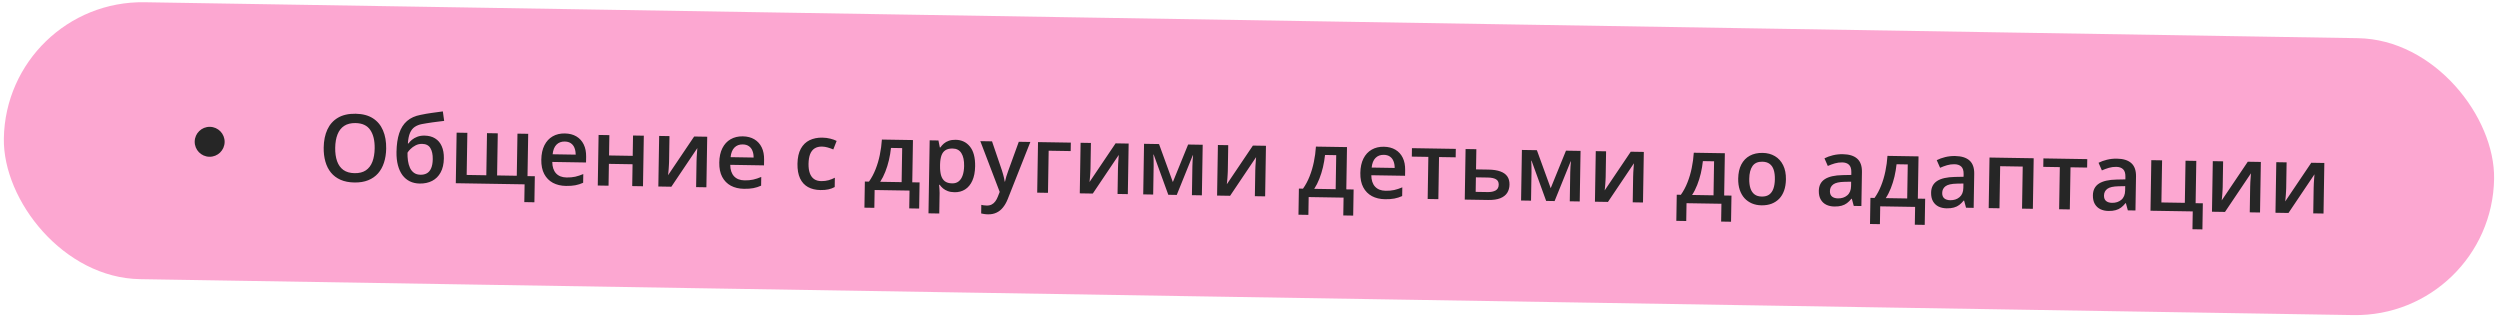
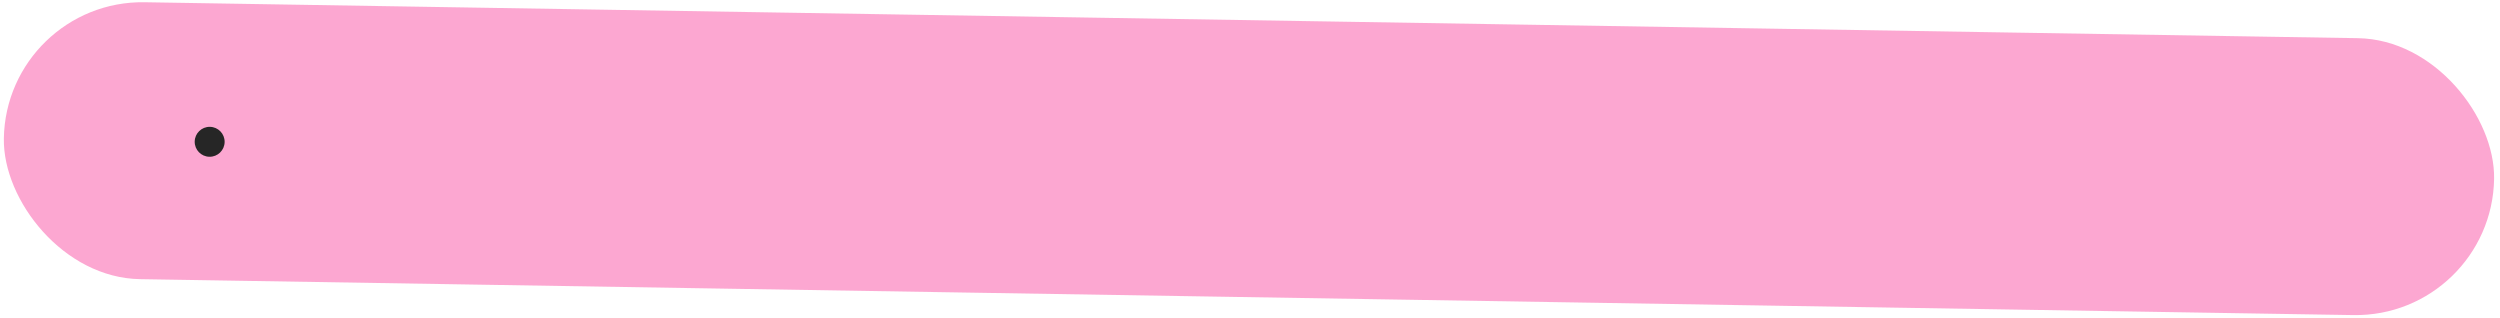
<svg xmlns="http://www.w3.org/2000/svg" width="668" height="85" viewBox="0 0 668 85" fill="none">
  <rect x="1.63" width="665.482" height="74" rx="37" transform="rotate(0.93 1.63 0)" fill="#FCA7D1" />
-   <path d="M103.187 39.706C103.165 41.081 102.97 42.331 102.601 43.456C102.241 44.574 101.709 45.534 101.004 46.336C100.299 47.13 99.423 47.739 98.374 48.161C97.325 48.584 96.101 48.784 94.702 48.761C93.278 48.738 92.044 48.498 91.002 48.042C89.968 47.585 89.111 46.945 88.433 46.12C87.762 45.295 87.266 44.314 86.942 43.178C86.619 42.041 86.468 40.785 86.49 39.41C86.52 37.571 86.847 35.973 87.472 34.616C88.104 33.251 89.045 32.2 90.294 31.463C91.552 30.718 93.128 30.361 95.024 30.392C96.879 30.422 98.415 30.826 99.632 31.602C100.848 32.379 101.75 33.46 102.338 34.845C102.934 36.222 103.217 37.842 103.187 39.706ZM89.566 39.485C89.544 40.86 89.711 42.055 90.069 43.07C90.427 44.077 90.989 44.859 91.753 45.417C92.525 45.967 93.522 46.251 94.742 46.271C95.971 46.291 96.976 46.039 97.758 45.514C98.54 44.982 99.122 44.218 99.504 43.223C99.887 42.22 100.089 41.031 100.111 39.656C100.145 37.565 99.753 35.922 98.934 34.729C98.123 33.527 96.806 32.912 94.984 32.882C93.763 32.862 92.754 33.115 91.956 33.639C91.166 34.163 90.576 34.923 90.185 35.917C89.795 36.904 89.588 38.093 89.566 39.485ZM105.944 40.593C105.976 38.632 106.219 36.967 106.672 35.599C107.126 34.231 107.823 33.139 108.764 32.325C109.705 31.51 110.919 30.964 112.405 30.687C113.368 30.482 114.348 30.311 115.343 30.173C116.338 30.034 117.333 29.9 118.328 29.769L118.678 32.302C118.213 32.352 117.716 32.413 117.186 32.486C116.655 32.55 116.121 32.619 115.583 32.691C115.053 32.764 114.543 32.842 114.053 32.923C113.572 32.997 113.139 33.071 112.755 33.146C111.988 33.297 111.337 33.554 110.802 33.92C110.275 34.278 109.859 34.808 109.555 35.512C109.25 36.215 109.06 37.156 108.984 38.335L109.143 38.337C109.368 38.007 109.678 37.679 110.074 37.351C110.47 37.024 110.947 36.755 111.504 36.544C112.069 36.326 112.709 36.222 113.426 36.234C114.548 36.252 115.497 36.503 116.27 36.988C117.052 37.473 117.639 38.166 118.031 39.068C118.431 39.969 118.621 41.051 118.601 42.312C118.577 43.817 118.288 45.074 117.734 46.083C117.189 47.083 116.436 47.832 115.476 48.329C114.515 48.826 113.4 49.065 112.131 49.044C111.155 49.028 110.279 48.831 109.504 48.452C108.736 48.073 108.082 47.525 107.54 46.809C107.007 46.084 106.602 45.202 106.326 44.164C106.05 43.118 105.922 41.927 105.944 40.593ZM112.365 46.691C113.015 46.702 113.579 46.573 114.056 46.304C114.54 46.035 114.918 45.593 115.188 44.979C115.467 44.365 115.614 43.55 115.631 42.532C115.651 41.279 115.439 40.291 114.995 39.568C114.559 38.836 113.825 38.462 112.791 38.445C112.157 38.435 111.573 38.568 111.039 38.844C110.506 39.12 110.053 39.447 109.68 39.823C109.308 40.192 109.042 40.517 108.883 40.799C108.871 41.54 108.912 42.257 109.007 42.95C109.11 43.643 109.287 44.273 109.538 44.839C109.797 45.396 110.156 45.842 110.615 46.175C111.073 46.508 111.657 46.68 112.365 46.691ZM141.135 35.755L140.951 47.058L142.904 47.089L142.791 54.047L140.094 54.003L140.171 49.255L121.789 48.956L122.009 35.445L124.877 35.492L124.694 46.745L129.943 46.83L130.125 35.577L133.006 35.624L132.823 46.877L138.084 46.962L138.266 35.709L141.135 35.755ZM150.928 35.658C152.132 35.678 153.161 35.943 154.016 36.453C154.87 36.963 155.522 37.678 155.971 38.597C156.42 39.516 156.634 40.61 156.614 41.879L156.589 43.417L147.569 43.271C147.58 44.581 147.914 45.596 148.569 46.315C149.233 47.033 150.171 47.403 151.384 47.422C152.246 47.436 153.021 47.368 153.707 47.216C154.401 47.056 155.117 46.82 155.855 46.506L155.817 48.837C155.136 49.144 154.445 49.364 153.743 49.499C153.041 49.635 152.201 49.694 151.225 49.678C149.899 49.657 148.735 49.382 147.735 48.853C146.742 48.316 145.969 47.53 145.417 46.495C144.872 45.461 144.612 44.183 144.636 42.661C144.661 41.148 144.938 39.867 145.468 38.817C145.998 37.767 146.731 36.974 147.667 36.435C148.604 35.897 149.691 35.638 150.928 35.658ZM150.893 37.819C149.989 37.804 149.252 38.085 148.681 38.662C148.118 39.239 147.779 40.092 147.663 41.221L153.815 41.321C153.817 40.645 153.713 40.045 153.502 39.521C153.299 38.997 152.98 38.585 152.545 38.285C152.119 37.985 151.568 37.829 150.893 37.819ZM162.824 36.108L162.736 41.539L169.058 41.642L169.146 36.21L172.027 36.257L171.807 49.768L168.927 49.722L169.022 43.887L162.699 43.785L162.604 49.619L159.724 49.572L159.943 36.061L162.824 36.108ZM178.886 36.368L178.774 43.264C178.771 43.484 178.758 43.765 178.736 44.106C178.722 44.44 178.701 44.789 178.67 45.155C178.64 45.513 178.61 45.842 178.581 46.142C178.552 46.443 178.528 46.666 178.509 46.813L185.477 36.475L188.968 36.532L188.748 50.043L186.002 49.999L186.113 43.176C186.119 42.818 186.134 42.403 186.158 41.931C186.19 41.46 186.221 41.005 186.253 40.566C186.293 40.127 186.318 39.793 186.33 39.566L179.387 49.891L175.908 49.835L176.128 36.324L178.886 36.368ZM198.48 36.43C199.684 36.449 200.714 36.714 201.568 37.225C202.422 37.735 203.074 38.45 203.523 39.369C203.972 40.287 204.186 41.382 204.166 42.651L204.141 44.189L195.121 44.042C195.132 45.353 195.466 46.368 196.122 47.086C196.785 47.805 197.724 48.175 198.936 48.194C199.799 48.208 200.573 48.139 201.259 47.988C201.953 47.828 202.669 47.592 203.407 47.278L203.369 49.609C202.689 49.916 201.997 50.136 201.295 50.271C200.593 50.407 199.754 50.466 198.777 50.45C197.451 50.429 196.288 50.153 195.287 49.624C194.294 49.087 193.522 48.302 192.969 47.267C192.424 46.233 192.164 44.955 192.189 43.433C192.213 41.92 192.49 40.638 193.02 39.589C193.55 38.539 194.283 37.745 195.22 37.207C196.156 36.669 197.243 36.41 198.48 36.43ZM198.445 38.59C197.542 38.576 196.805 38.857 196.234 39.433C195.671 40.01 195.331 40.863 195.215 41.993L201.367 42.093C201.37 41.417 201.266 40.817 201.054 40.293C200.851 39.769 200.532 39.357 200.098 39.057C199.671 38.757 199.12 38.601 198.445 38.59ZM219.209 50.782C217.932 50.761 216.829 50.495 215.901 49.983C214.974 49.472 214.266 48.699 213.778 47.666C213.29 46.633 213.059 45.327 213.085 43.748C213.111 42.104 213.41 40.766 213.98 39.734C214.55 38.701 215.328 37.945 216.312 37.464C217.305 36.984 218.436 36.754 219.705 36.774C220.511 36.788 221.238 36.881 221.886 37.054C222.543 37.219 223.097 37.419 223.549 37.655L222.657 39.935C222.164 39.724 221.658 39.545 221.14 39.398C220.621 39.251 220.122 39.174 219.642 39.166C218.853 39.154 218.191 39.318 217.656 39.659C217.13 40 216.731 40.515 216.459 41.202C216.196 41.89 216.056 42.746 216.039 43.772C216.023 44.764 216.139 45.604 216.389 46.292C216.638 46.972 217.016 47.491 217.523 47.849C218.03 48.199 218.658 48.38 219.407 48.392C220.147 48.404 220.812 48.325 221.401 48.156C221.989 47.986 222.546 47.764 223.072 47.487L223.031 49.977C222.514 50.262 221.961 50.468 221.373 50.597C220.785 50.734 220.064 50.796 219.209 50.782ZM243.941 37.424L243.758 48.714L245.711 48.746L245.597 55.727L242.949 55.684L243.026 50.924L233.701 50.773L233.624 55.533L230.975 55.49L231.088 48.508L232.187 48.526C232.887 47.545 233.474 46.447 233.95 45.234C234.433 44.021 234.812 42.741 235.086 41.395C235.369 40.04 235.554 38.672 235.641 37.289L243.941 37.424ZM241.061 39.575L238.071 39.526C237.956 40.623 237.771 41.715 237.517 42.802C237.264 43.88 236.942 44.913 236.551 45.899C236.169 46.878 235.715 47.77 235.19 48.575L240.914 48.668L241.061 39.575ZM255.345 37.353C256.948 37.379 258.224 37.986 259.173 39.173C260.131 40.361 260.591 42.11 260.553 44.421C260.528 45.95 260.28 47.236 259.807 48.279C259.342 49.313 258.699 50.092 257.877 50.616C257.063 51.132 256.118 51.381 255.044 51.364C254.361 51.352 253.768 51.253 253.267 51.066C252.765 50.879 252.338 50.64 251.984 50.349C251.631 50.051 251.335 49.728 251.096 49.383L250.926 49.38C250.961 49.706 250.992 50.069 251.018 50.468C251.052 50.859 251.067 51.218 251.061 51.543L250.972 57.048L248.092 57.001L248.408 37.497L250.752 37.535L251.124 39.409L251.258 39.411C251.517 39.032 251.828 38.684 252.191 38.364C252.562 38.044 253.006 37.795 253.522 37.616C254.046 37.429 254.653 37.342 255.345 37.353ZM254.538 39.684C253.749 39.671 253.111 39.819 252.626 40.129C252.149 40.431 251.796 40.893 251.566 41.516C251.344 42.139 251.218 42.922 251.186 43.866L251.179 44.269C251.163 45.269 251.251 46.121 251.443 46.825C251.644 47.52 251.981 48.054 252.455 48.428C252.937 48.794 253.593 48.984 254.423 48.997C255.123 49.008 255.704 48.827 256.166 48.452C256.636 48.077 256.991 47.537 257.23 46.833C257.469 46.129 257.597 45.297 257.612 44.336C257.636 42.88 257.394 41.745 256.886 40.931C256.387 40.117 255.604 39.701 254.538 39.684ZM261.944 37.716L265.069 37.767L267.714 45.526C267.83 45.878 267.935 46.225 268.027 46.569C268.127 46.904 268.211 47.235 268.279 47.562C268.355 47.889 268.415 48.215 268.459 48.541L268.532 48.542C268.62 48.121 268.742 47.651 268.897 47.132C269.06 46.606 269.239 46.08 269.435 45.554L272.221 37.883L275.309 37.933L269.262 53.206C268.914 54.079 268.491 54.821 267.993 55.432C267.502 56.05 266.925 56.513 266.261 56.82C265.597 57.135 264.841 57.285 263.995 57.271C263.588 57.265 263.235 57.234 262.934 57.181C262.634 57.135 262.378 57.086 262.168 57.034L262.205 54.739C262.375 54.783 262.59 54.823 262.85 54.86C263.11 54.897 263.378 54.917 263.655 54.922C264.167 54.93 264.612 54.836 264.99 54.638C265.368 54.441 265.69 54.157 265.956 53.787C266.222 53.425 266.445 53.01 266.623 52.54L267.12 51.279L261.944 37.716ZM286.123 38.109L286.086 40.367L280.203 40.271L280.021 51.525L277.14 51.478L277.359 37.967L286.123 38.109ZM291.493 38.196L291.381 45.092C291.378 45.312 291.365 45.592 291.343 45.934C291.33 46.267 291.308 46.617 291.277 46.983C291.247 47.34 291.217 47.669 291.188 47.97C291.159 48.271 291.135 48.494 291.116 48.64L298.084 38.303L301.575 38.36L301.356 51.871L298.609 51.826L298.72 45.004C298.726 44.646 298.741 44.231 298.765 43.759C298.797 43.288 298.829 42.832 298.86 42.393C298.9 41.954 298.926 41.621 298.937 41.393L291.994 51.719L288.516 51.663L288.735 38.151L291.493 38.196ZM321.36 38.681L321.141 52.192L318.48 52.149L318.605 44.435C318.613 43.931 318.634 43.426 318.666 42.922C318.699 42.418 318.739 41.939 318.787 41.484L318.714 41.482L314.428 52.083L312.17 52.047L308.266 41.301L308.181 41.299C308.214 41.764 308.235 42.244 308.243 42.741C308.259 43.238 308.263 43.775 308.253 44.352L308.13 51.981L305.469 51.938L305.688 38.426L309.692 38.491L313.385 48.648L317.466 38.617L321.36 38.681ZM328.183 38.791L328.071 45.688C328.067 45.907 328.055 46.188 328.033 46.529C328.019 46.863 327.997 47.212 327.967 47.578C327.937 47.936 327.907 48.265 327.878 48.566C327.848 48.866 327.824 49.09 327.806 49.236L334.774 38.898L338.264 38.955L338.045 52.467L335.299 52.422L335.41 45.599C335.416 45.241 335.43 44.826 335.454 44.355C335.486 43.883 335.518 43.428 335.55 42.989C335.589 42.55 335.615 42.217 335.627 41.989L328.684 52.315L325.205 52.258L325.424 38.747L328.183 38.791ZM359.917 39.306L359.734 50.596L361.687 50.628L361.573 57.61L358.925 57.567L359.002 52.807L349.677 52.655L349.6 57.415L346.951 57.372L347.064 50.391L348.163 50.409C348.863 49.427 349.45 48.33 349.926 47.117C350.409 45.904 350.788 44.624 351.062 43.277C351.345 41.922 351.53 40.554 351.617 39.172L359.917 39.306ZM357.037 41.457L354.047 41.409C353.932 42.506 353.747 43.597 353.493 44.684C353.24 45.762 352.918 46.795 352.527 47.782C352.145 48.76 351.691 49.652 351.165 50.458L356.89 50.55L357.037 41.457ZM369.771 39.21C370.975 39.23 372.004 39.495 372.859 40.005C373.713 40.515 374.365 41.23 374.814 42.149C375.263 43.068 375.477 44.162 375.457 45.431L375.432 46.969L366.412 46.823C366.423 48.133 366.757 49.148 367.413 49.867C368.076 50.585 369.015 50.955 370.227 50.974C371.089 50.988 371.864 50.92 372.55 50.768C373.244 50.608 373.96 50.372 374.698 50.058L374.66 52.389C373.98 52.696 373.288 52.916 372.586 53.051C371.884 53.187 371.045 53.246 370.068 53.23C368.742 53.209 367.578 52.934 366.578 52.405C365.585 51.868 364.813 51.082 364.26 50.047C363.715 49.013 363.455 47.735 363.48 46.213C363.504 44.7 363.781 43.418 364.311 42.369C364.841 41.319 365.574 40.526 366.511 39.987C367.447 39.449 368.534 39.19 369.771 39.21ZM369.736 41.37C368.833 41.356 368.095 41.637 367.525 42.214C366.962 42.79 366.622 43.644 366.506 44.773L372.658 44.873C372.661 44.197 372.556 43.597 372.345 43.073C372.142 42.549 371.823 42.137 371.389 41.837C370.962 41.537 370.411 41.381 369.736 41.37ZM388.954 42.036L384.511 41.964L384.328 53.218L381.472 53.171L381.655 41.918L377.236 41.846L377.273 39.588L388.99 39.778L388.954 42.036ZM394.395 45.262L397.752 45.317C399.021 45.337 400.068 45.501 400.893 45.807C401.727 46.106 402.346 46.547 402.752 47.132C403.158 47.716 403.353 48.444 403.339 49.314C403.325 50.169 403.118 50.91 402.717 51.538C402.316 52.159 401.698 52.637 400.863 52.973C400.035 53.302 398.958 53.455 397.632 53.434L391.383 53.332L391.602 39.821L394.483 39.867L394.395 45.262ZM400.458 49.341C400.469 48.665 400.224 48.185 399.724 47.9C399.224 47.607 398.506 47.453 397.571 47.438L394.361 47.386L394.298 51.267L397.532 51.32C398.386 51.334 399.085 51.191 399.627 50.89C400.169 50.581 400.446 50.065 400.458 49.341ZM422.323 40.319L422.104 53.831L419.443 53.788L419.568 46.074C419.577 45.569 419.597 45.065 419.63 44.561C419.662 44.057 419.702 43.577 419.751 43.122L419.677 43.121L415.391 53.722L413.133 53.685L409.23 42.939L409.144 42.938C409.177 43.402 409.198 43.883 409.206 44.38C409.223 44.876 409.226 45.413 409.217 45.991L409.093 53.62L406.432 53.576L406.651 40.065L410.655 40.13L414.348 50.286L418.43 40.256L422.323 40.319ZM429.146 40.43L429.034 47.326C429.031 47.546 429.018 47.827 428.996 48.168C428.982 48.502 428.961 48.851 428.93 49.217C428.9 49.575 428.87 49.904 428.841 50.204C428.812 50.505 428.788 50.728 428.769 50.875L435.737 40.537L439.228 40.594L439.008 54.105L436.262 54.061L436.373 47.238C436.379 46.88 436.394 46.465 436.418 45.993C436.45 45.522 436.481 45.066 436.513 44.627C436.553 44.188 436.578 43.855 436.59 43.627L429.647 53.953L426.168 53.897L426.388 40.385L429.146 40.43ZM460.88 40.945L460.697 52.235L462.65 52.267L462.536 59.248L459.888 59.205L459.965 54.445L450.64 54.294L450.563 59.054L447.914 59.011L448.028 52.03L449.126 52.047C449.826 51.066 450.413 49.968 450.889 48.755C451.372 47.542 451.751 46.262 452.025 44.916C452.308 43.561 452.493 42.193 452.58 40.81L460.88 40.945ZM458.001 43.096L455.01 43.047C454.895 44.144 454.71 45.236 454.457 46.323C454.203 47.401 453.881 48.434 453.491 49.42C453.109 50.399 452.655 51.291 452.129 52.096L457.853 52.189L458.001 43.096ZM477.2 47.937C477.181 49.06 477.019 50.054 476.712 50.92C476.405 51.786 475.965 52.516 475.394 53.109C474.823 53.694 474.14 54.138 473.346 54.443C472.552 54.739 471.658 54.879 470.665 54.863C469.738 54.848 468.89 54.68 468.122 54.358C467.354 54.028 466.69 53.562 466.13 52.958C465.579 52.347 465.155 51.604 464.86 50.728C464.565 49.852 464.427 48.853 464.445 47.73C464.469 46.241 464.746 44.984 465.275 43.959C465.813 42.926 466.566 42.144 467.535 41.615C468.504 41.085 469.652 40.831 470.978 40.853C472.223 40.873 473.317 41.163 474.26 41.724C475.204 42.285 475.935 43.09 476.455 44.14C476.975 45.191 477.224 46.456 477.2 47.937ZM467.399 47.778C467.383 48.763 467.487 49.607 467.712 50.31C467.944 51.014 468.31 51.557 468.808 51.94C469.307 52.314 469.955 52.508 470.752 52.52C471.55 52.533 472.204 52.361 472.714 52.003C473.225 51.637 473.604 51.106 473.851 50.41C474.098 49.714 474.23 48.874 474.246 47.889C474.262 46.904 474.157 46.069 473.932 45.381C473.708 44.686 473.346 44.155 472.847 43.789C472.349 43.414 471.697 43.221 470.891 43.208C469.703 43.188 468.83 43.573 468.272 44.361C467.714 45.15 467.423 46.289 467.399 47.778ZM492.399 41.2C494.107 41.228 495.391 41.627 496.249 42.398C497.116 43.169 497.536 44.356 497.51 45.959L497.363 55.052L495.324 55.019L494.806 53.094L494.708 53.093C494.318 53.575 493.917 53.971 493.505 54.282C493.093 54.592 492.617 54.821 492.078 54.967C491.546 55.121 490.898 55.191 490.133 55.179C489.327 55.166 488.61 55.008 487.98 54.705C487.35 54.393 486.857 53.929 486.501 53.313C486.144 52.697 485.974 51.921 485.989 50.985C486.012 49.594 486.545 48.557 487.59 47.874C488.643 47.191 490.22 46.83 492.32 46.791L494.665 46.743L494.677 46.035C494.692 45.1 494.483 44.429 494.05 44.023C493.625 43.617 493.018 43.408 492.229 43.395C491.553 43.384 490.897 43.471 490.259 43.656C489.621 43.841 488.999 44.071 488.392 44.346L487.497 42.305C488.162 41.966 488.915 41.693 489.757 41.487C490.607 41.281 491.487 41.186 492.399 41.2ZM494.624 48.55L492.877 48.582C491.444 48.608 490.435 48.836 489.851 49.266C489.266 49.696 488.967 50.293 488.955 51.058C488.944 51.725 489.135 52.217 489.529 52.532C489.923 52.84 490.445 52.999 491.096 53.009C492.089 53.026 492.915 52.758 493.575 52.207C494.244 51.648 494.587 50.82 494.604 49.721L494.624 48.55ZM512.631 41.785L512.448 53.075L514.401 53.107L514.287 60.088L511.639 60.045L511.716 55.285L502.391 55.134L502.314 59.894L499.665 59.851L499.779 52.87L500.877 52.887C501.577 51.906 502.164 50.808 502.64 49.595C503.123 48.382 503.502 47.102 503.776 45.756C504.059 44.401 504.244 43.033 504.331 41.65L512.631 41.785ZM509.752 43.936L506.761 43.887C506.646 44.984 506.461 46.076 506.208 47.163C505.954 48.241 505.632 49.273 505.242 50.26C504.86 51.239 504.406 52.131 503.88 52.936L509.604 53.029L509.752 43.936ZM522.4 41.687C524.108 41.715 525.392 42.114 526.25 42.885C527.117 43.656 527.537 44.843 527.511 46.446L527.364 55.539L525.325 55.506L524.807 53.581L524.709 53.579C524.319 54.061 523.918 54.458 523.506 54.769C523.094 55.079 522.618 55.308 522.079 55.453C521.547 55.608 520.899 55.678 520.134 55.666C519.328 55.653 518.611 55.495 517.981 55.192C517.351 54.88 516.858 54.416 516.502 53.8C516.145 53.184 515.975 52.408 515.99 51.472C516.013 50.081 516.546 49.044 517.591 48.361C518.644 47.678 520.221 47.317 522.321 47.278L524.666 47.23L524.677 46.522C524.693 45.587 524.484 44.916 524.051 44.51C523.626 44.104 523.019 43.895 522.23 43.882C521.554 43.871 520.898 43.958 520.26 44.143C519.622 44.328 519 44.558 518.393 44.833L517.498 42.792C518.163 42.453 518.916 42.18 519.758 41.974C520.608 41.768 521.488 41.672 522.4 41.687ZM524.624 49.036L522.878 49.069C521.445 49.095 520.436 49.322 519.851 49.752C519.267 50.182 518.968 50.78 518.956 51.545C518.945 52.212 519.136 52.703 519.53 53.019C519.924 53.327 520.446 53.486 521.097 53.496C522.09 53.513 522.916 53.245 523.576 52.694C524.245 52.135 524.588 51.307 524.605 50.208L524.624 49.036ZM543.401 42.285L543.182 55.796L540.289 55.749L540.472 44.508L534.442 44.41L534.26 55.651L531.379 55.604L531.598 42.093L543.401 42.285ZM557.681 44.775L553.239 44.703L553.056 55.956L550.2 55.91L550.383 44.657L545.964 44.585L546.001 42.327L557.718 42.517L557.681 44.775ZM565.631 42.389C567.34 42.417 568.624 42.816 569.482 43.587C570.348 44.358 570.769 45.545 570.743 47.148L570.595 56.241L568.557 56.208L568.039 54.283L567.941 54.281C567.551 54.763 567.149 55.16 566.737 55.47C566.325 55.781 565.85 56.009 565.31 56.155C564.779 56.309 564.13 56.38 563.366 56.368C562.56 56.355 561.842 56.197 561.212 55.893C560.583 55.582 560.089 55.118 559.733 54.502C559.377 53.886 559.206 53.11 559.222 52.174C559.244 50.783 559.778 49.745 560.823 49.062C561.876 48.38 563.452 48.018 565.553 47.979L567.898 47.932L567.909 47.224C567.924 46.288 567.715 45.617 567.282 45.212C566.858 44.806 566.251 44.597 565.461 44.584C564.786 44.573 564.129 44.66 563.492 44.845C562.854 45.03 562.231 45.26 561.625 45.535L560.73 43.494C561.395 43.154 562.148 42.882 562.99 42.676C563.839 42.47 564.72 42.374 565.631 42.389ZM567.856 49.738L566.11 49.771C564.677 49.796 563.668 50.024 563.083 50.454C562.498 50.884 562.2 51.482 562.187 52.246C562.176 52.914 562.368 53.405 562.761 53.721C563.155 54.028 563.678 54.188 564.329 54.198C565.321 54.214 566.148 53.947 566.808 53.396C567.476 52.837 567.819 52.008 567.837 50.91L567.856 49.738ZM588.484 61.293L585.823 61.249L585.901 56.489L574.611 56.306L574.83 42.795L577.71 42.841L577.528 54.095L583.789 54.197L583.972 42.943L586.852 42.99L586.669 54.292L588.597 54.323L588.484 61.293ZM594.017 43.106L593.905 50.002C593.901 50.222 593.889 50.502 593.867 50.844C593.853 51.177 593.831 51.527 593.801 51.893C593.771 52.25 593.741 52.58 593.712 52.88C593.682 53.181 593.659 53.404 593.64 53.551L600.608 43.213L604.099 43.27L603.879 56.781L601.133 56.737L601.244 49.914C601.25 49.556 601.265 49.141 601.288 48.669C601.321 48.198 601.352 47.742 601.384 47.303C601.424 46.864 601.449 46.531 601.461 46.303L594.518 56.629L591.039 56.573L591.258 43.061L594.017 43.106ZM610.982 43.382L610.871 50.278C610.867 50.497 610.854 50.778 610.832 51.119C610.819 51.453 610.797 51.802 610.767 52.168C610.736 52.526 610.707 52.855 610.677 53.156C610.648 53.456 610.624 53.68 610.605 53.826L617.573 43.488L621.064 43.545L620.845 57.056L618.099 57.012L618.209 50.189C618.215 49.831 618.23 49.416 618.254 48.944C618.286 48.473 618.318 48.018 618.349 47.579C618.389 47.14 618.415 46.807 618.427 46.579L611.483 56.905L608.005 56.848L608.224 43.337L610.982 43.382Z" fill="#262626" />
  <circle cx="56.022" cy="37.888" r="4" transform="rotate(0.93 56.022 37.888)" fill="#262626" />
</svg>